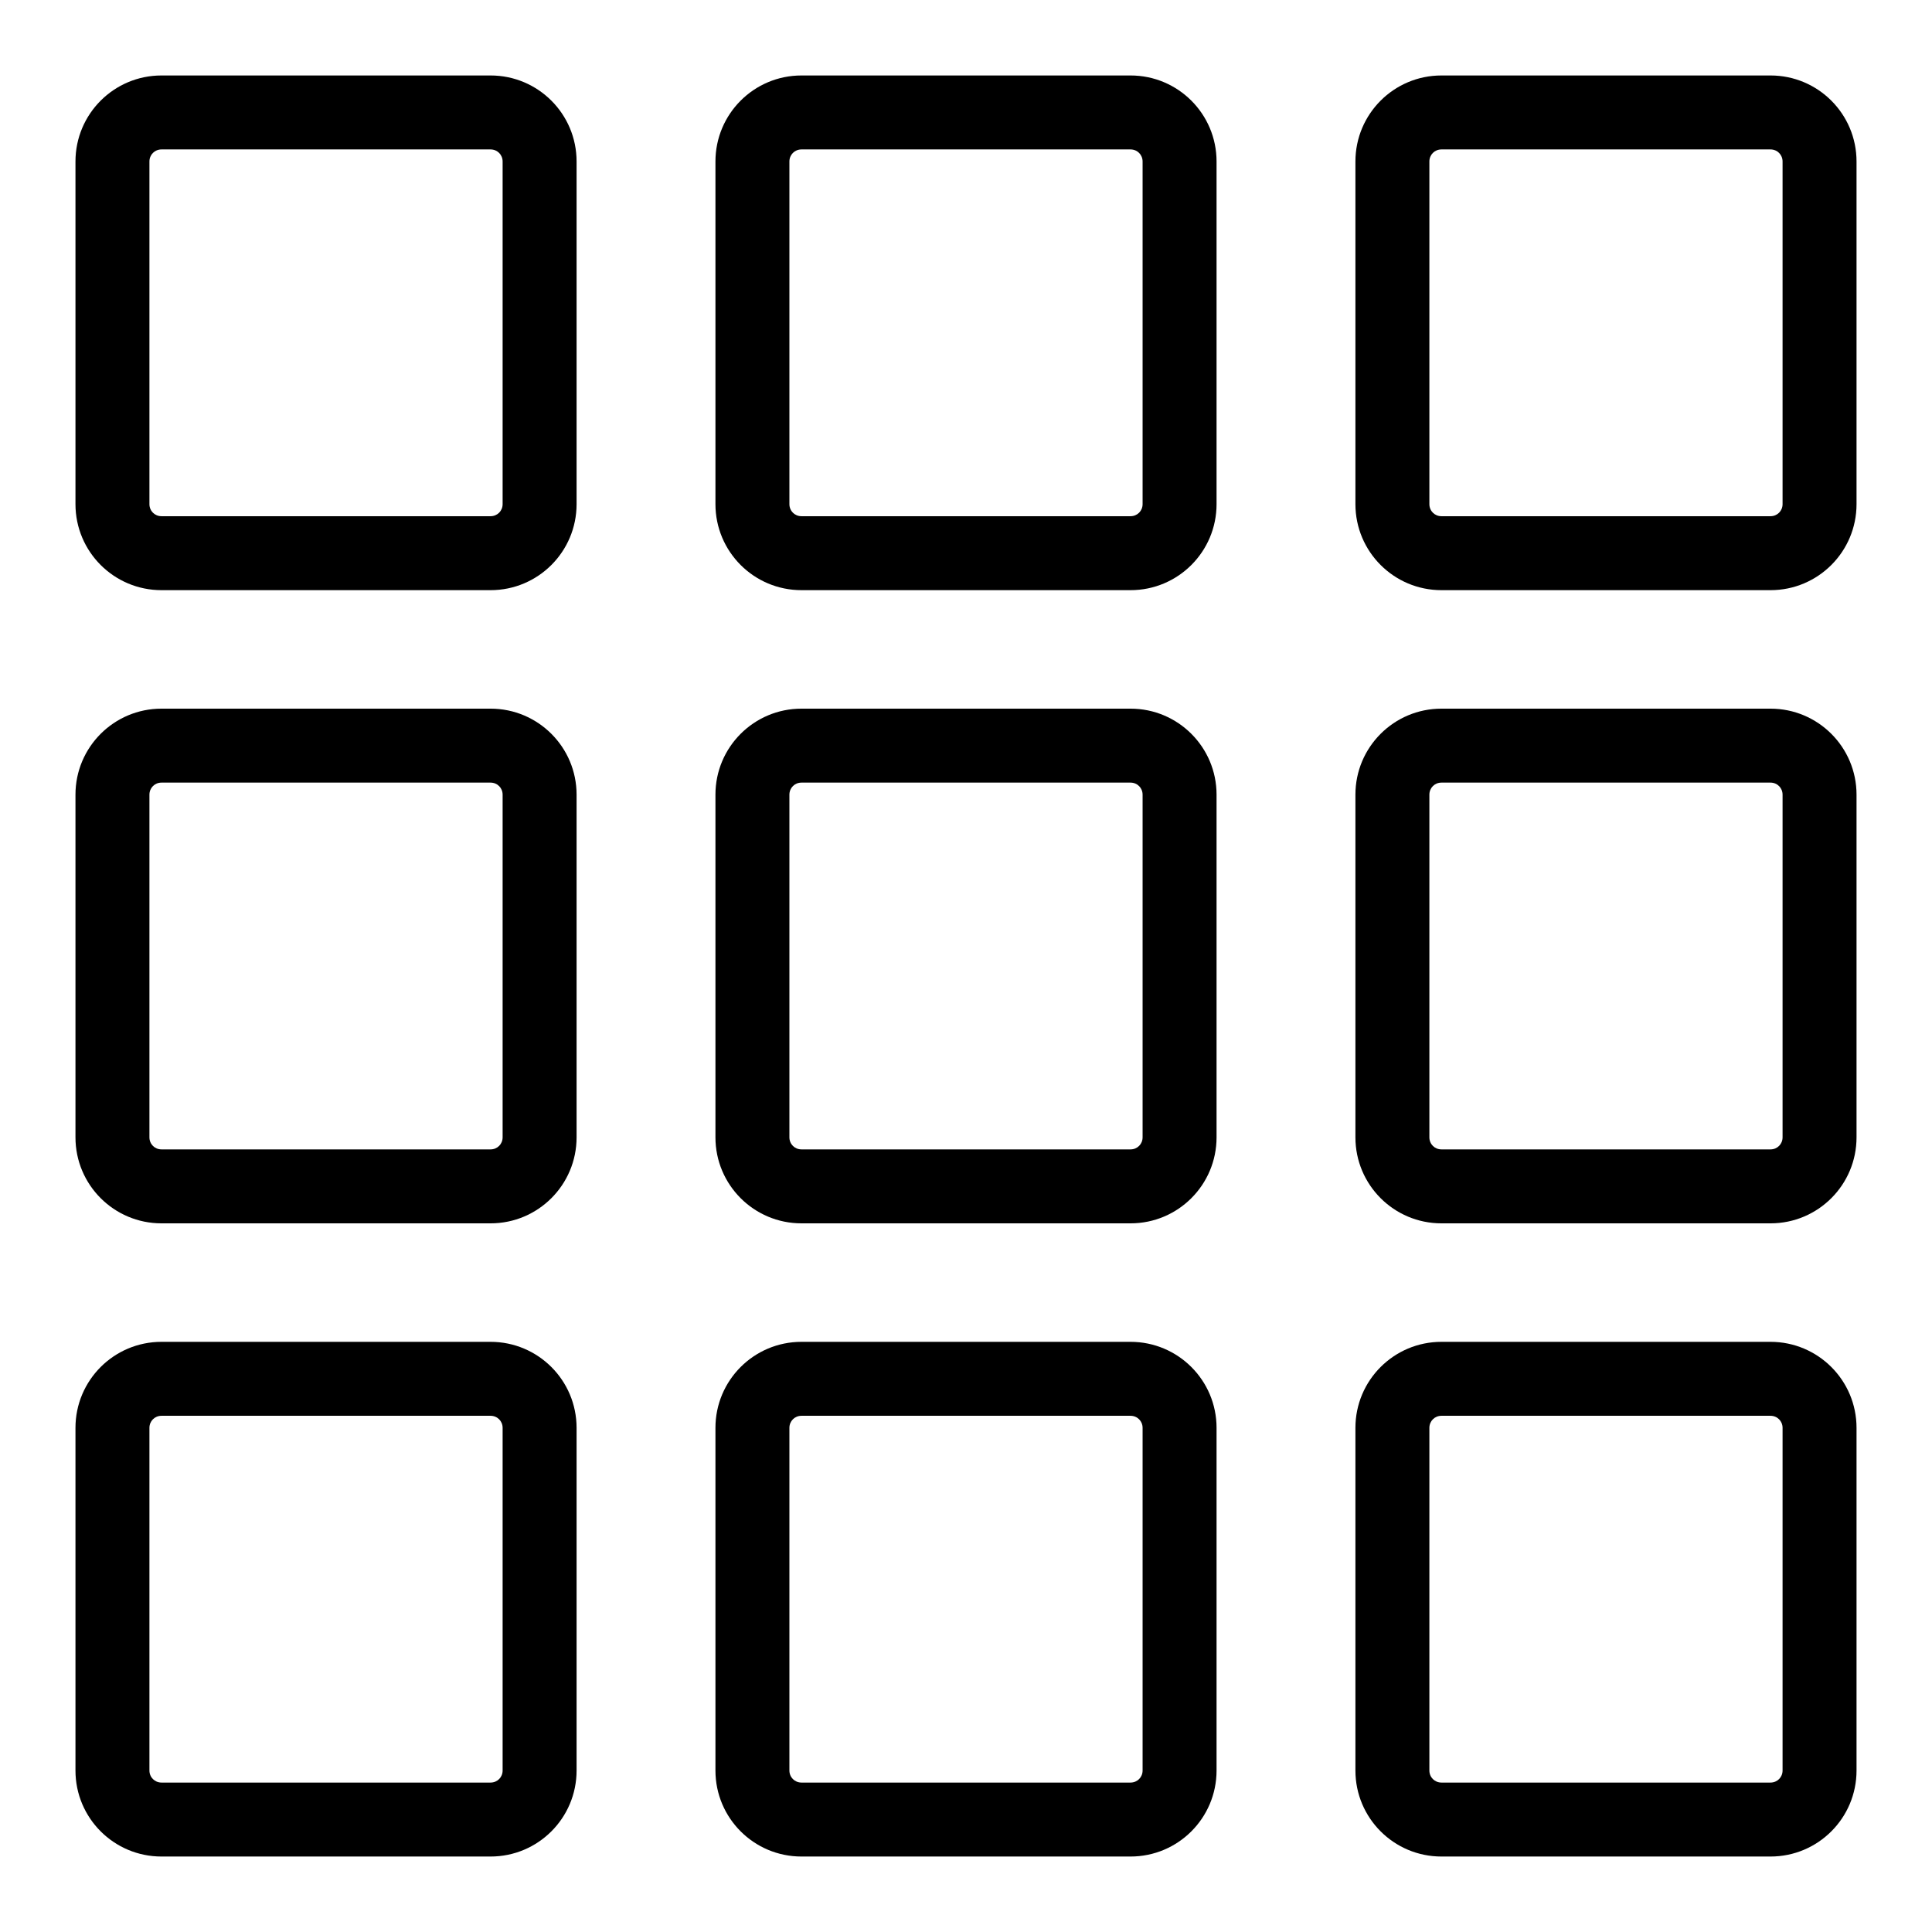
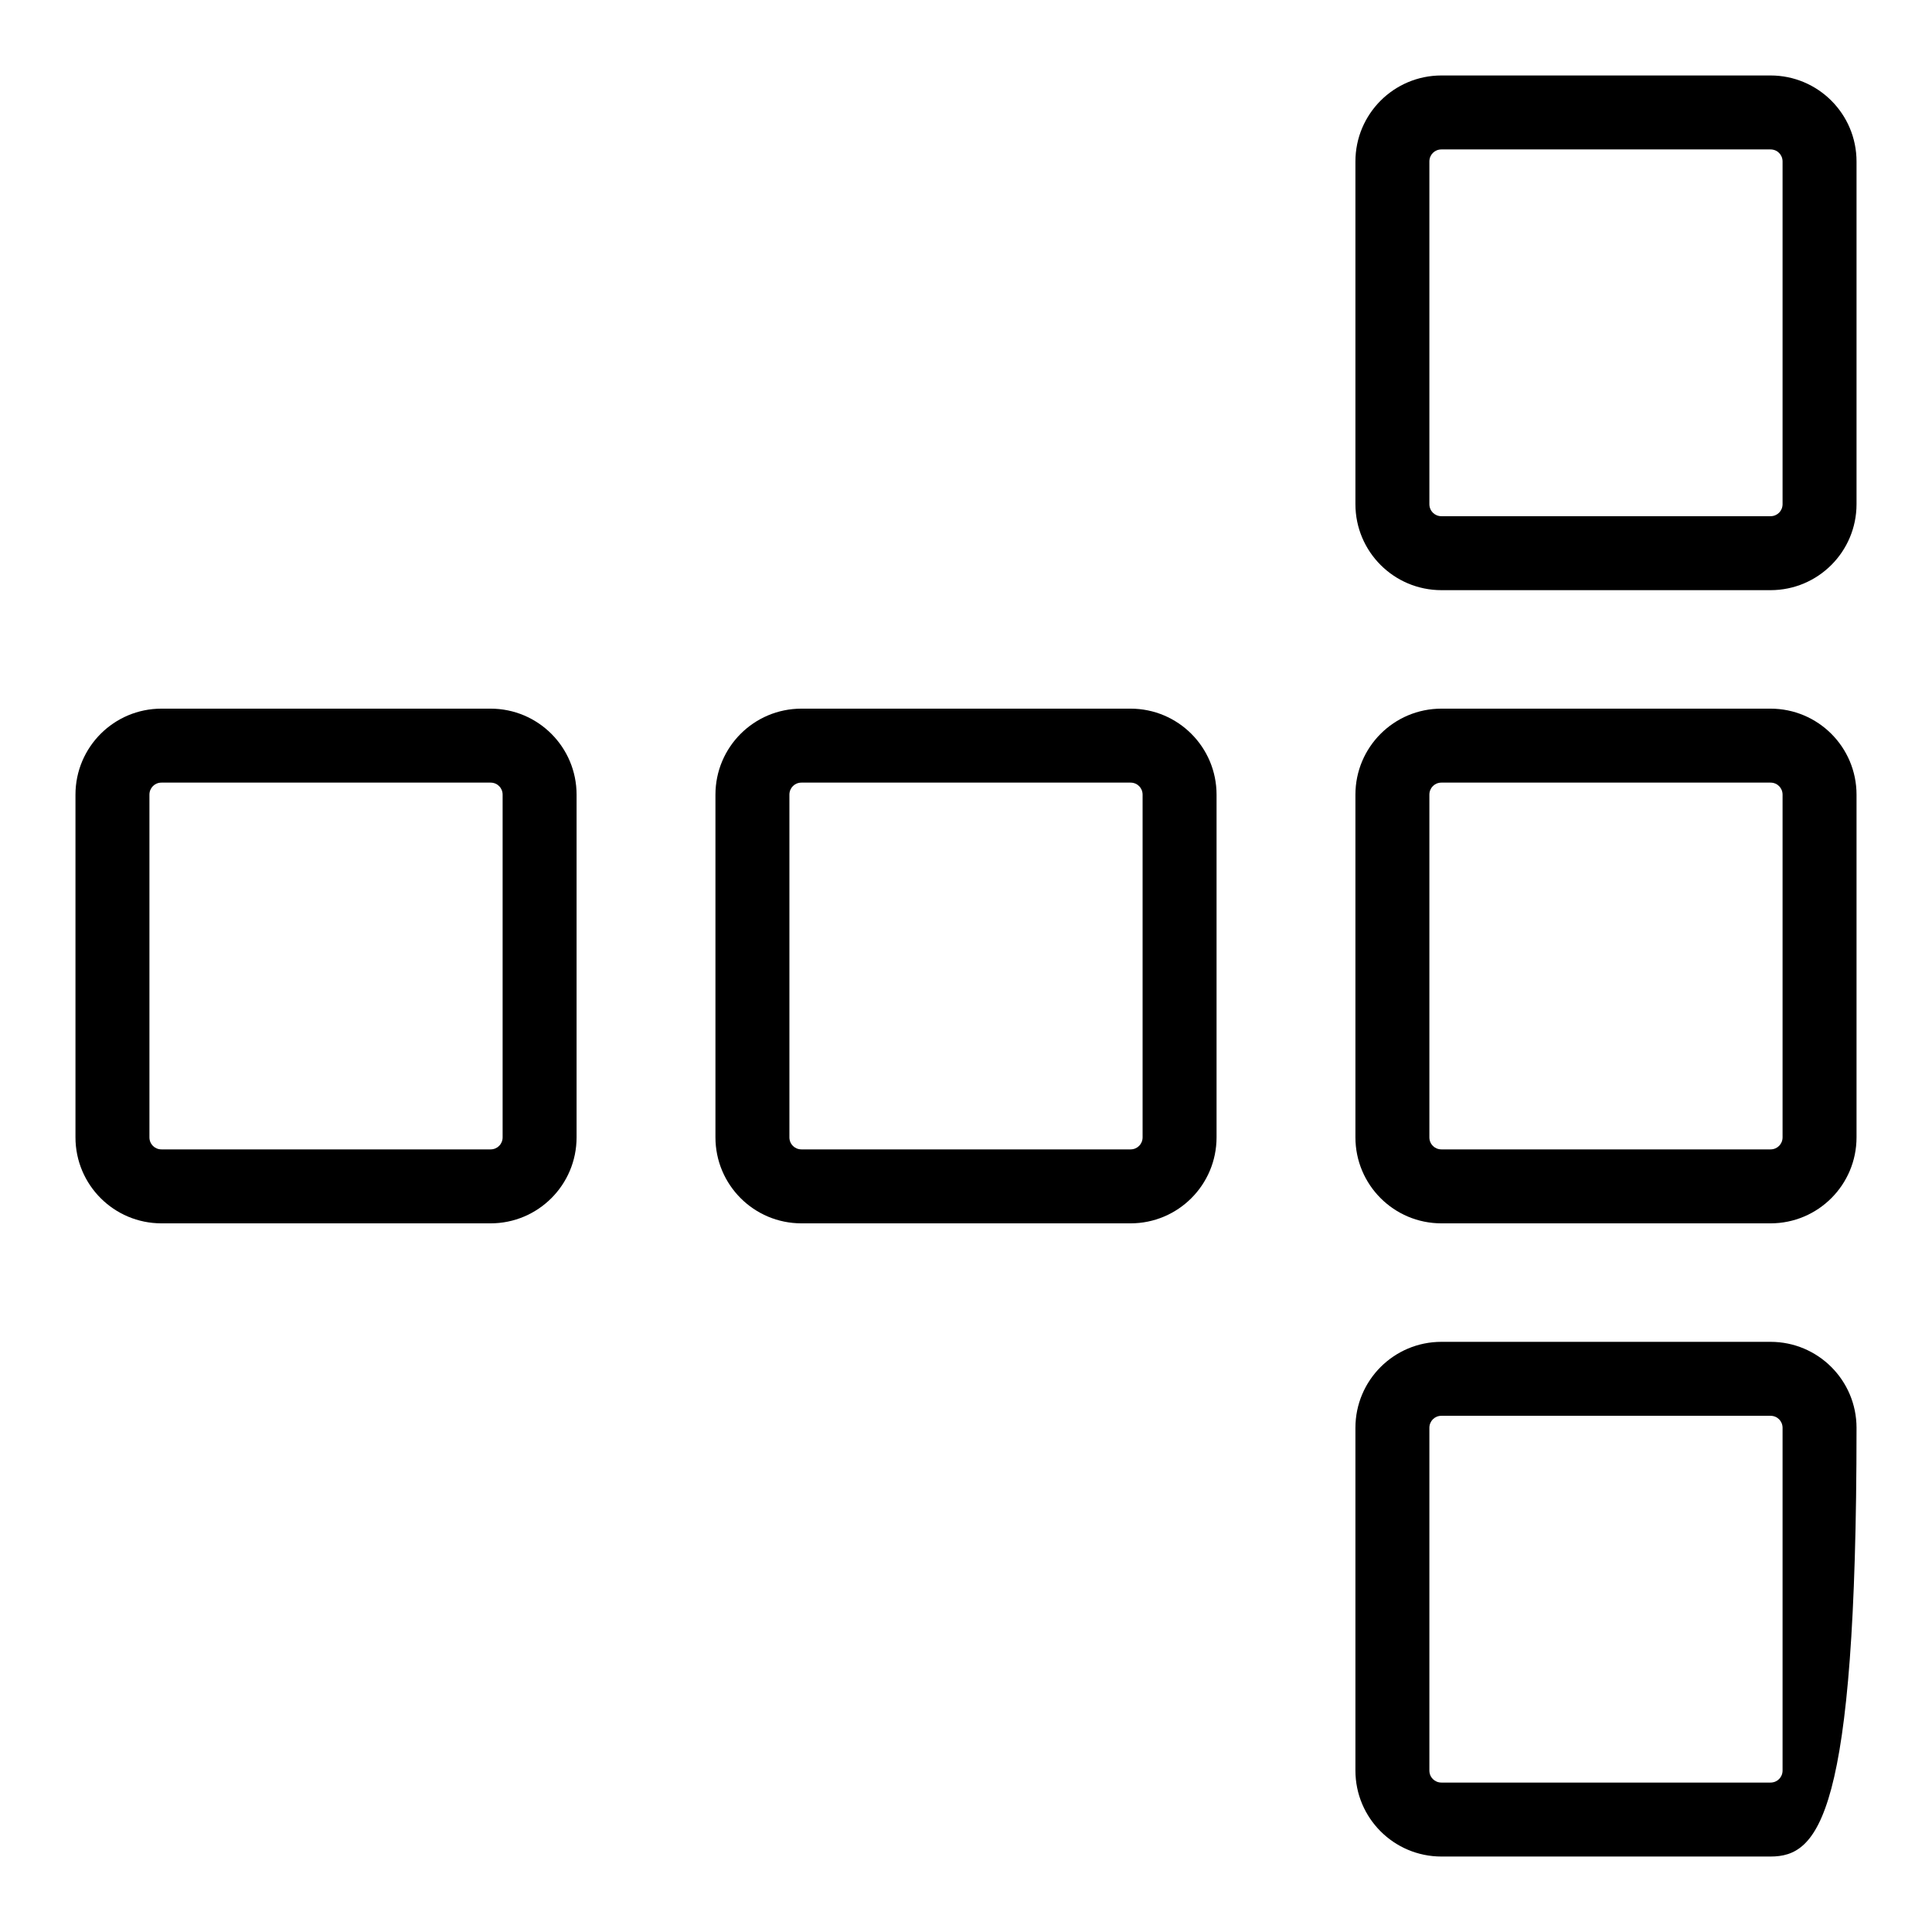
<svg xmlns="http://www.w3.org/2000/svg" version="1.1" x="0px" y="0px" viewBox="0 0 256 256" enable-background="new 0 0 256 256" xml:space="preserve">
  <g>
    <g>
      <path fill="#000000" d="M149.8,162.1h-43.6c-6.3,0-11.4-5.1-11.4-11.4v-45.4c0-6.3,5.1-11.4,11.4-11.4h43.6c6.3,0,11.4,5.1,11.4,11.4v45.4C161.2,157,156.1,162.1,149.8,162.1z M106.2,103.7c-0.9,0-1.6,0.7-1.6,1.6v45.4c0,0.9,0.7,1.6,1.6,1.6h43.6c0.9,0,1.6-0.7,1.6-1.6v-45.4c0-0.9-0.7-1.6-1.6-1.6H106.2z" />
-       <path fill="#000000" d="M149.8,78.2h-43.6c-6.3,0-11.4-5.1-11.4-11.4V21.4c0-6.3,5.1-11.4,11.4-11.4h43.6c6.3,0,11.4,5.1,11.4,11.4v45.4C161.2,73.1,156.1,78.2,149.8,78.2z M106.2,19.8c-0.9,0-1.6,0.7-1.6,1.6v45.4c0,0.9,0.7,1.6,1.6,1.6h43.6c0.9,0,1.6-0.7,1.6-1.6V21.4c0-0.9-0.7-1.6-1.6-1.6L106.2,19.8L106.2,19.8z" />
-       <path fill="#000000" d="M149.8,246h-43.6c-6.3,0-11.4-5.1-11.4-11.4v-45.4c0-6.3,5.1-11.4,11.4-11.4h43.6c6.3,0,11.4,5.1,11.4,11.4v45.4C161.2,240.9,156.1,246,149.8,246z M106.2,187.6c-0.9,0-1.6,0.7-1.6,1.6v45.4c0,0.9,0.7,1.6,1.6,1.6h43.6c0.9,0,1.6-0.7,1.6-1.6v-45.4c0-0.9-0.7-1.6-1.6-1.6H106.2z" />
      <path fill="#000000" d="M65,162.1H21.4c-6.3,0-11.4-5.1-11.4-11.4v-45.4c0-6.3,5.1-11.4,11.4-11.4H65c6.3,0,11.4,5.1,11.4,11.4v45.4C76.4,157,71.3,162.1,65,162.1z M21.4,103.7c-0.9,0-1.6,0.7-1.6,1.6v45.4c0,0.9,0.7,1.6,1.6,1.6H65c0.9,0,1.6-0.7,1.6-1.6v-45.4c0-0.9-0.7-1.6-1.6-1.6H21.4z" />
-       <path fill="#000000" d="M65,78.2H21.4c-6.3,0-11.4-5.1-11.4-11.4V21.4C10,15.1,15.1,10,21.4,10H65c6.3,0,11.4,5.1,11.4,11.4v45.4C76.4,73.1,71.3,78.2,65,78.2z M21.4,19.8c-0.9,0-1.6,0.7-1.6,1.6v45.4c0,0.9,0.7,1.6,1.6,1.6H65c0.9,0,1.6-0.7,1.6-1.6V21.4c0-0.9-0.7-1.6-1.6-1.6L21.4,19.8L21.4,19.8z" />
-       <path fill="#000000" d="M65,246H21.4c-6.3,0-11.4-5.1-11.4-11.4v-45.4c0-6.3,5.1-11.4,11.4-11.4H65c6.3,0,11.4,5.1,11.4,11.4v45.4C76.4,240.9,71.3,246,65,246z M21.4,187.6c-0.9,0-1.6,0.7-1.6,1.6v45.4c0,0.9,0.7,1.6,1.6,1.6H65c0.9,0,1.6-0.7,1.6-1.6v-45.4c0-0.9-0.7-1.6-1.6-1.6H21.4z" />
      <path fill="#000000" d="M234.6,162.1H191c-6.3,0-11.4-5.1-11.4-11.4v-45.4c0-6.3,5.1-11.4,11.4-11.4h43.6c6.3,0,11.4,5.1,11.4,11.4v45.4C246,157,240.9,162.1,234.6,162.1z M191,103.7c-0.9,0-1.6,0.7-1.6,1.6v45.4c0,0.9,0.7,1.6,1.6,1.6h43.6c0.9,0,1.6-0.7,1.6-1.6v-45.4c0-0.9-0.7-1.6-1.6-1.6H191z" />
      <path fill="#000000" d="M234.6,78.2H191c-6.3,0-11.4-5.1-11.4-11.4V21.4c0-6.3,5.1-11.4,11.4-11.4h43.6c6.3,0,11.4,5.1,11.4,11.4v45.4C246,73.1,240.9,78.2,234.6,78.2z M191,19.8c-0.9,0-1.6,0.7-1.6,1.6v45.4c0,0.9,0.7,1.6,1.6,1.6h43.6c0.9,0,1.6-0.7,1.6-1.6V21.4c0-0.9-0.7-1.6-1.6-1.6L191,19.8L191,19.8z" />
-       <path fill="#000000" d="M234.6,246H191c-6.3,0-11.4-5.1-11.4-11.4v-45.4c0-6.3,5.1-11.4,11.4-11.4h43.6c6.3,0,11.4,5.1,11.4,11.4v45.4C246,240.9,240.9,246,234.6,246z M191,187.6c-0.9,0-1.6,0.7-1.6,1.6v45.4c0,0.9,0.7,1.6,1.6,1.6h43.6c0.9,0,1.6-0.7,1.6-1.6v-45.4c0-0.9-0.7-1.6-1.6-1.6H191z" />
+       <path fill="#000000" d="M234.6,246H191c-6.3,0-11.4-5.1-11.4-11.4v-45.4c0-6.3,5.1-11.4,11.4-11.4h43.6c6.3,0,11.4,5.1,11.4,11.4C246,240.9,240.9,246,234.6,246z M191,187.6c-0.9,0-1.6,0.7-1.6,1.6v45.4c0,0.9,0.7,1.6,1.6,1.6h43.6c0.9,0,1.6-0.7,1.6-1.6v-45.4c0-0.9-0.7-1.6-1.6-1.6H191z" />
    </g>
  </g>
</svg>